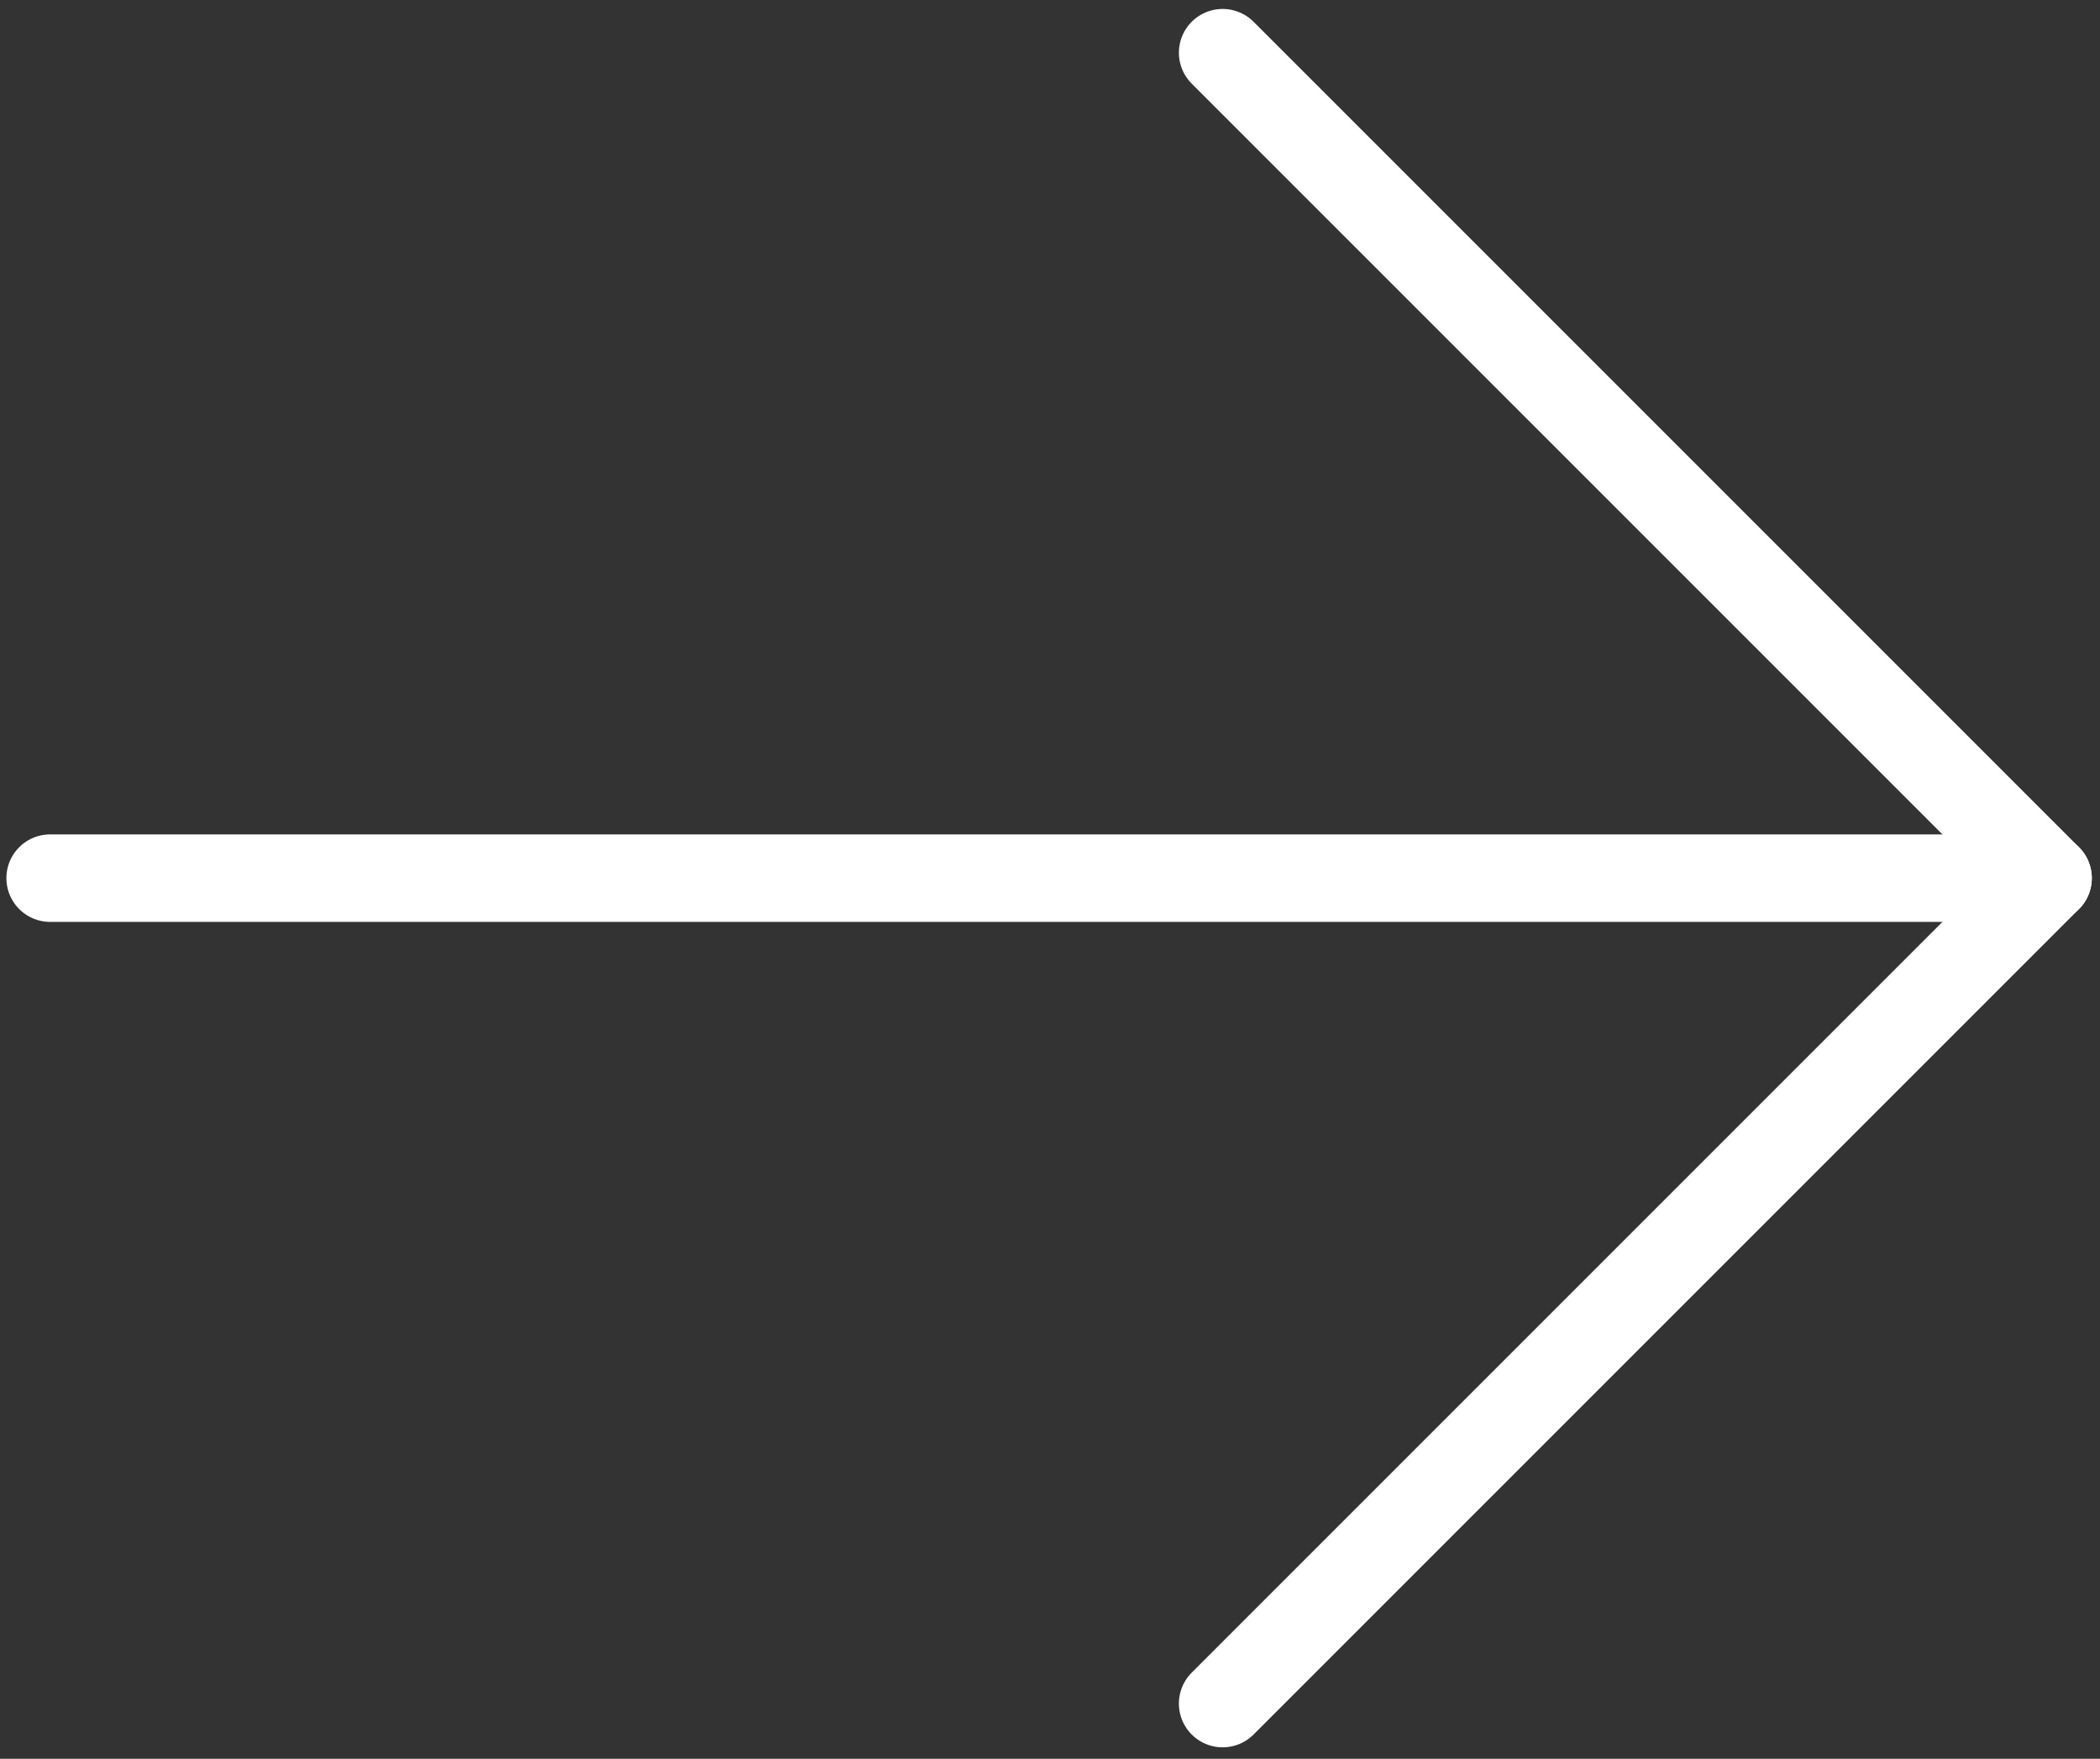
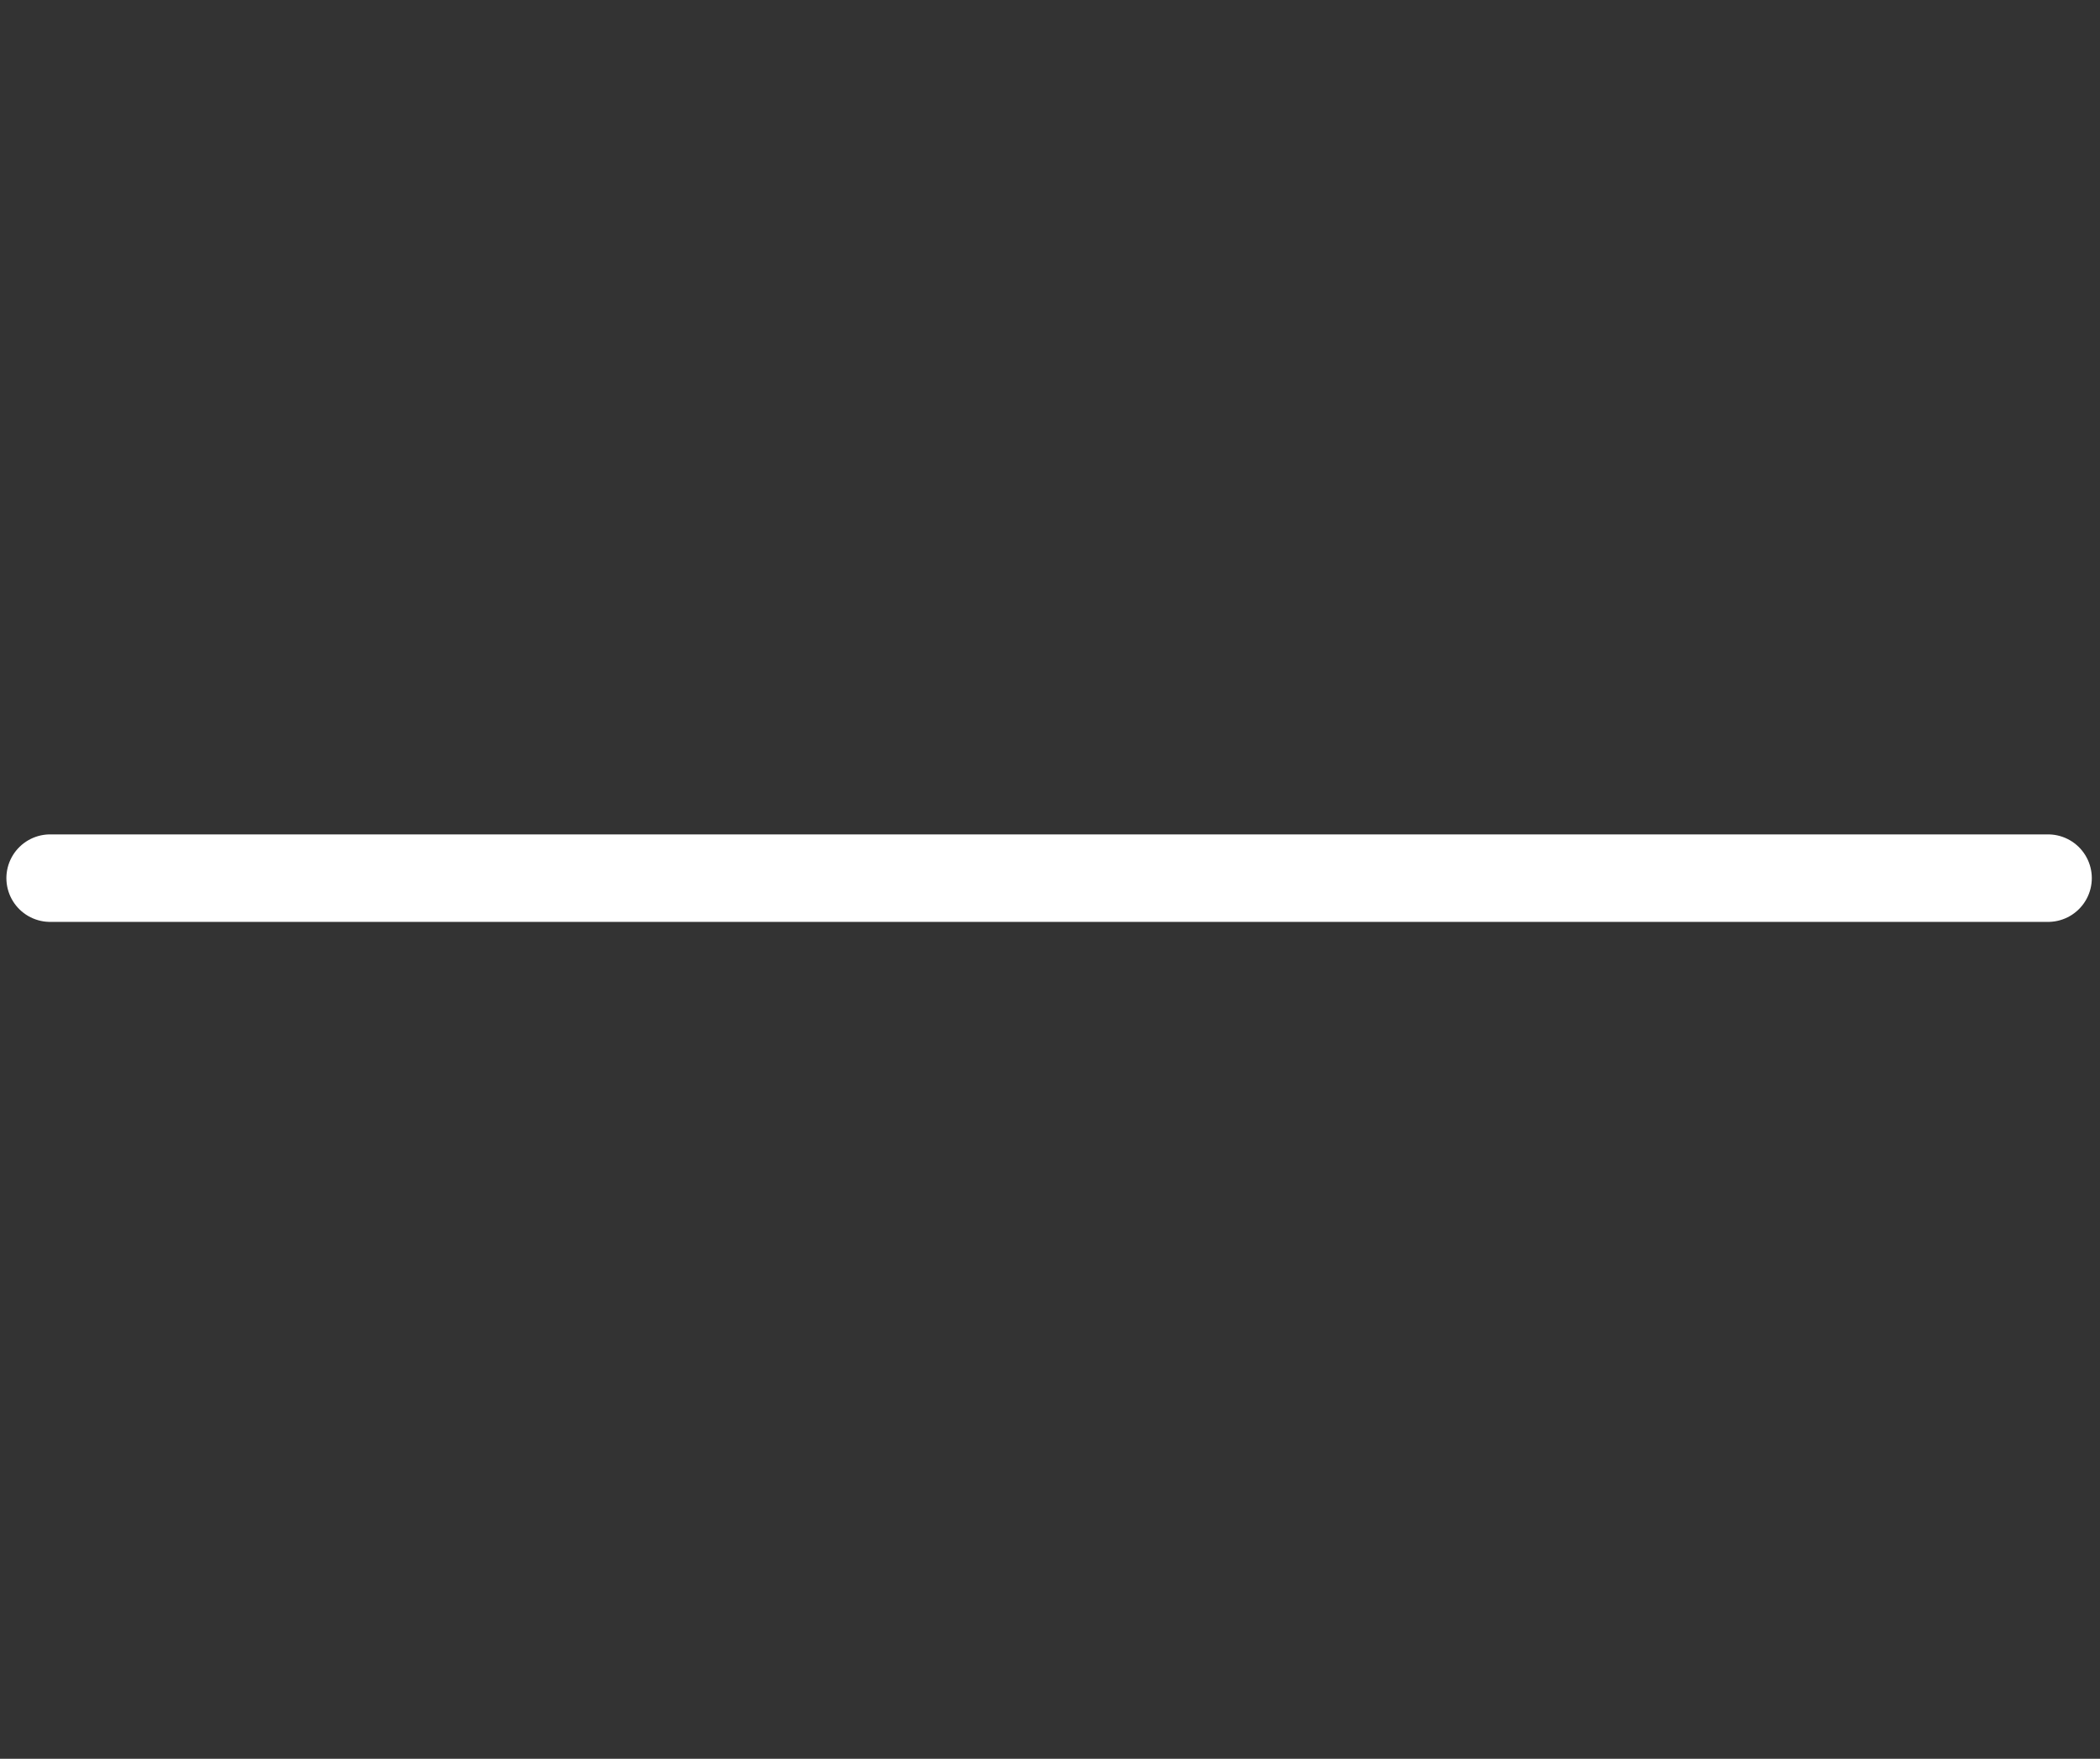
<svg xmlns="http://www.w3.org/2000/svg" id="Ebene_1" x="0px" y="0px" viewBox="0 0 72 60.3" style="enable-background:new 0 0 72 60.3;" xml:space="preserve">
  <rect x="0" y="0" width="72" height="60.3" fill="#333333" stroke="none" />
  <style type="text/css">	.st0{fill:none;stroke:#FFFFFF;stroke-width:3;stroke-linecap:round;stroke-linejoin:round;}</style>
  <g id="Gruppe_203" transform="translate(-1635.381 -334.793)">
-     <path id="Pfad_92" class="st0" d="M1677.3,393.2l28.3-28.3l-28.3-28.3" />
    <line id="Linie_1" class="st0" x1="1637.1" y1="364.9" x2="1705.6" y2="364.9" />
  </g>
</svg>